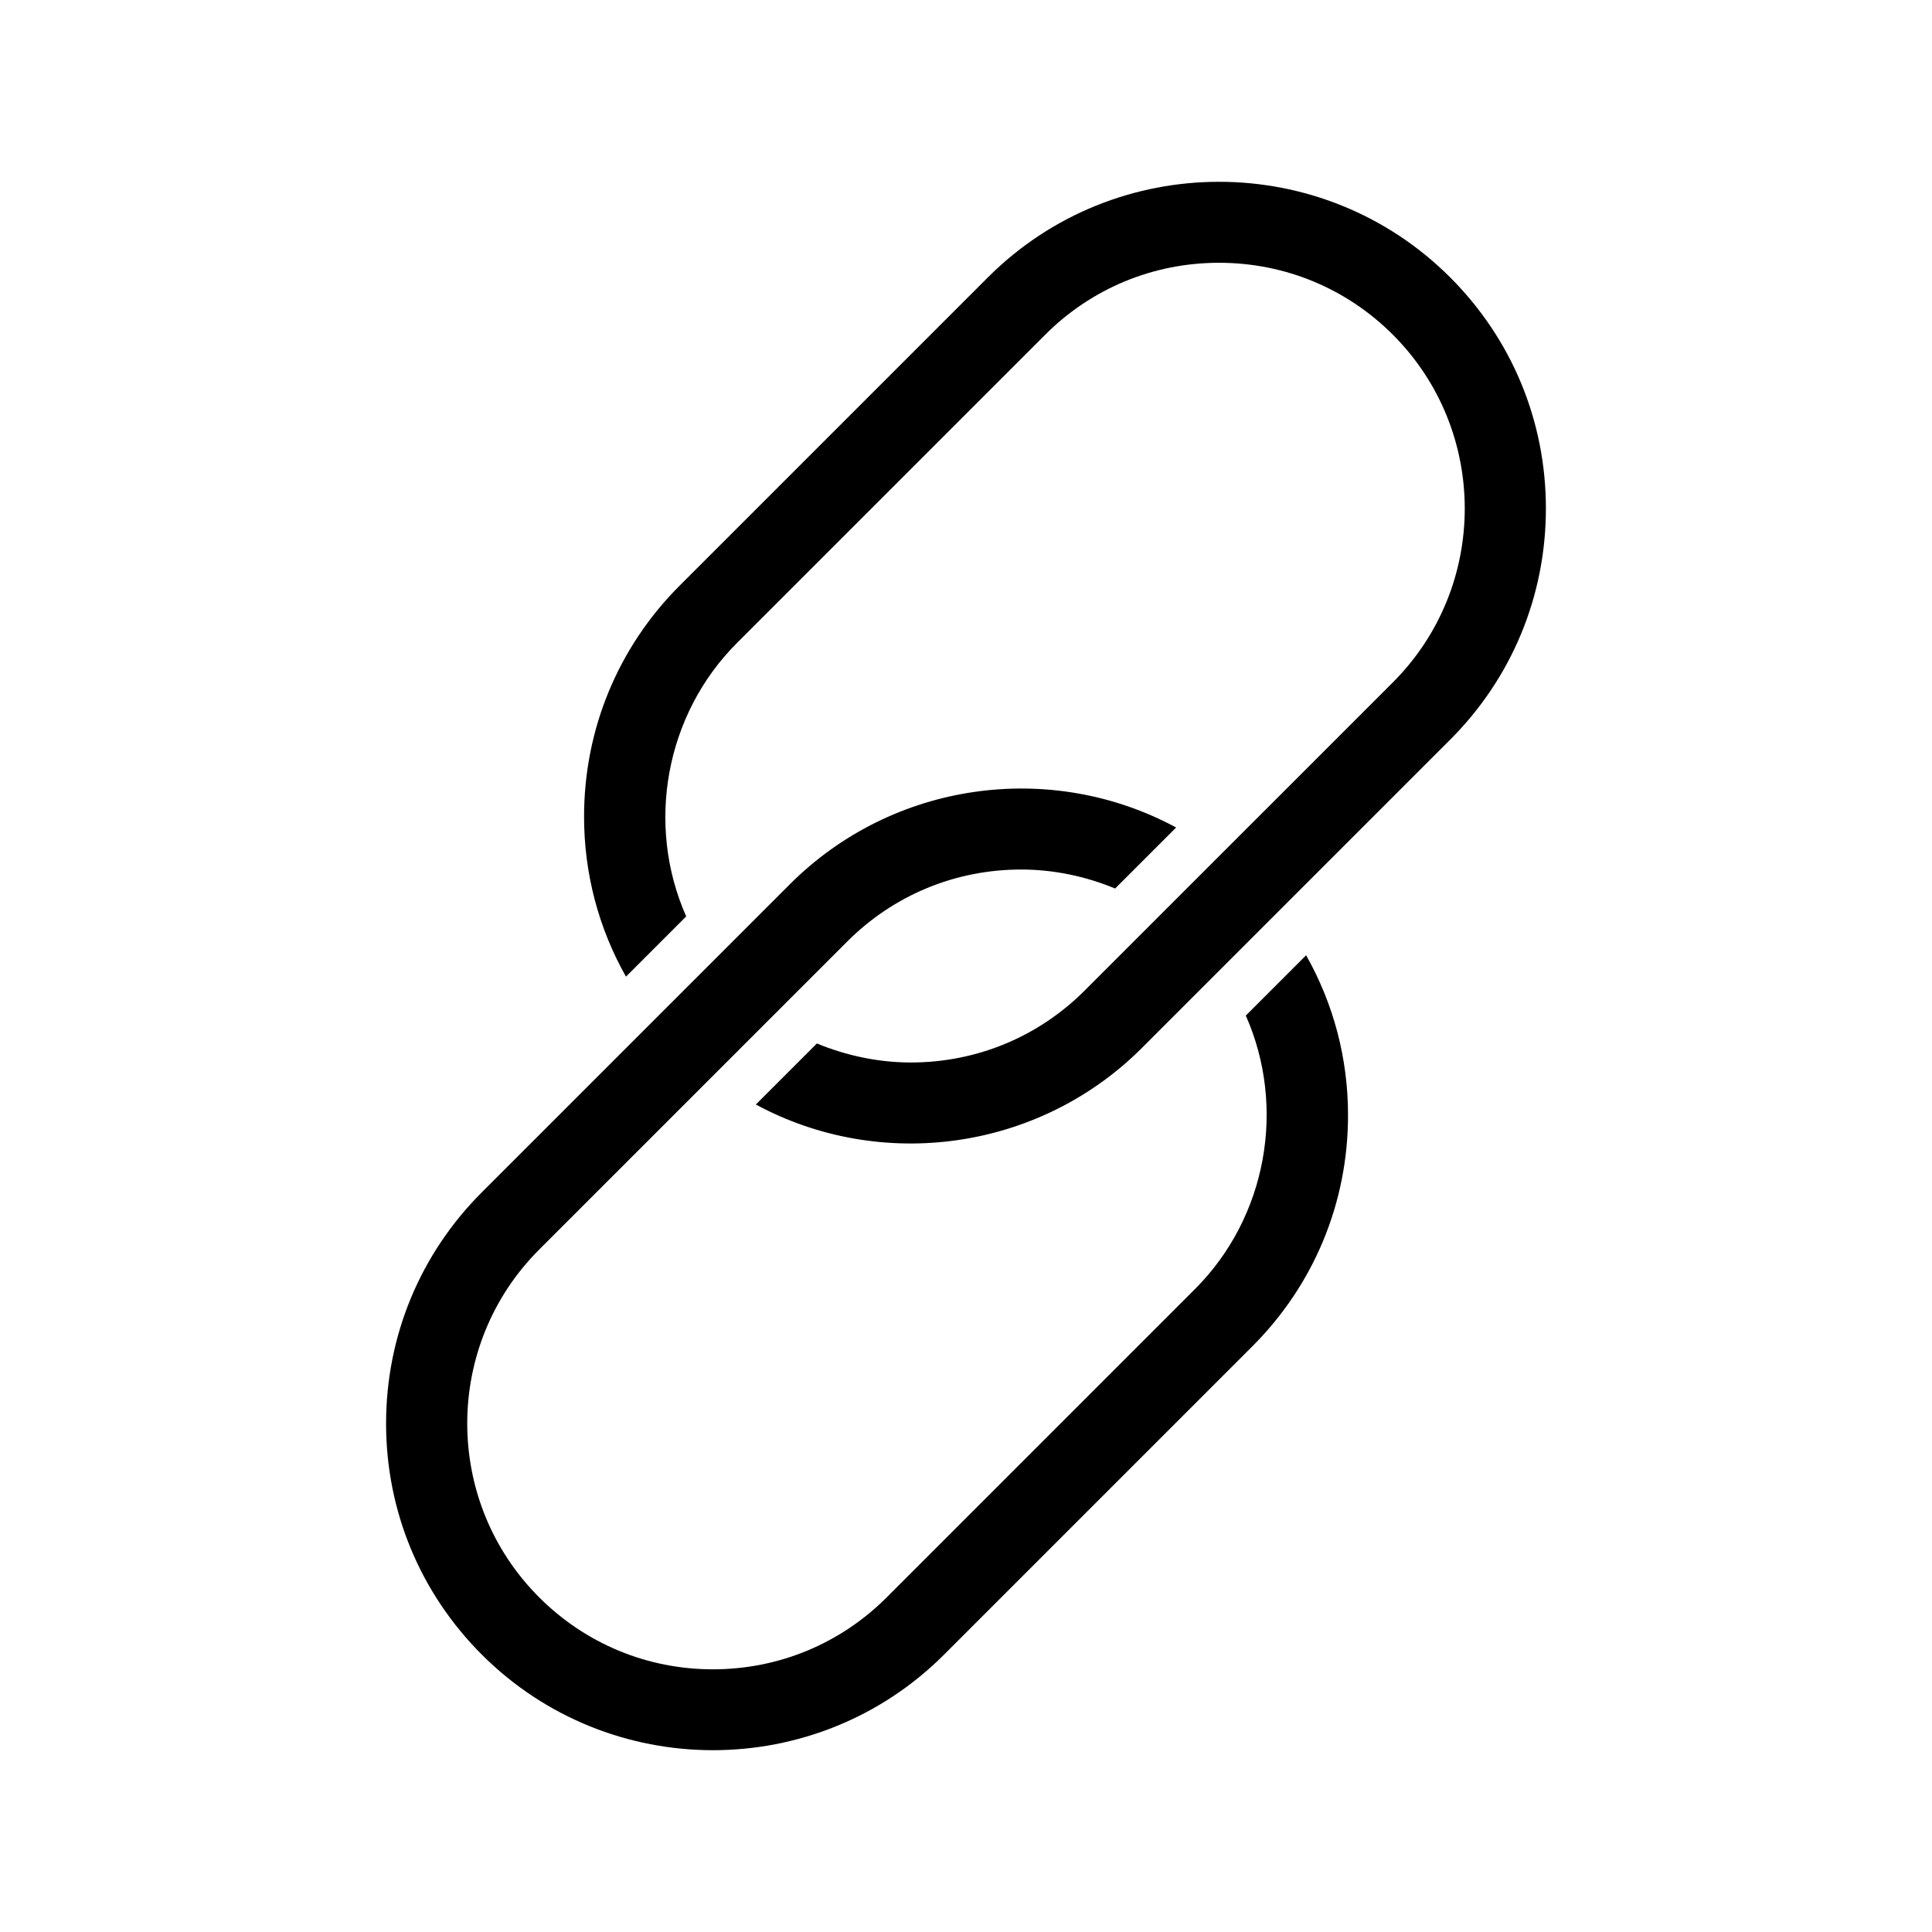
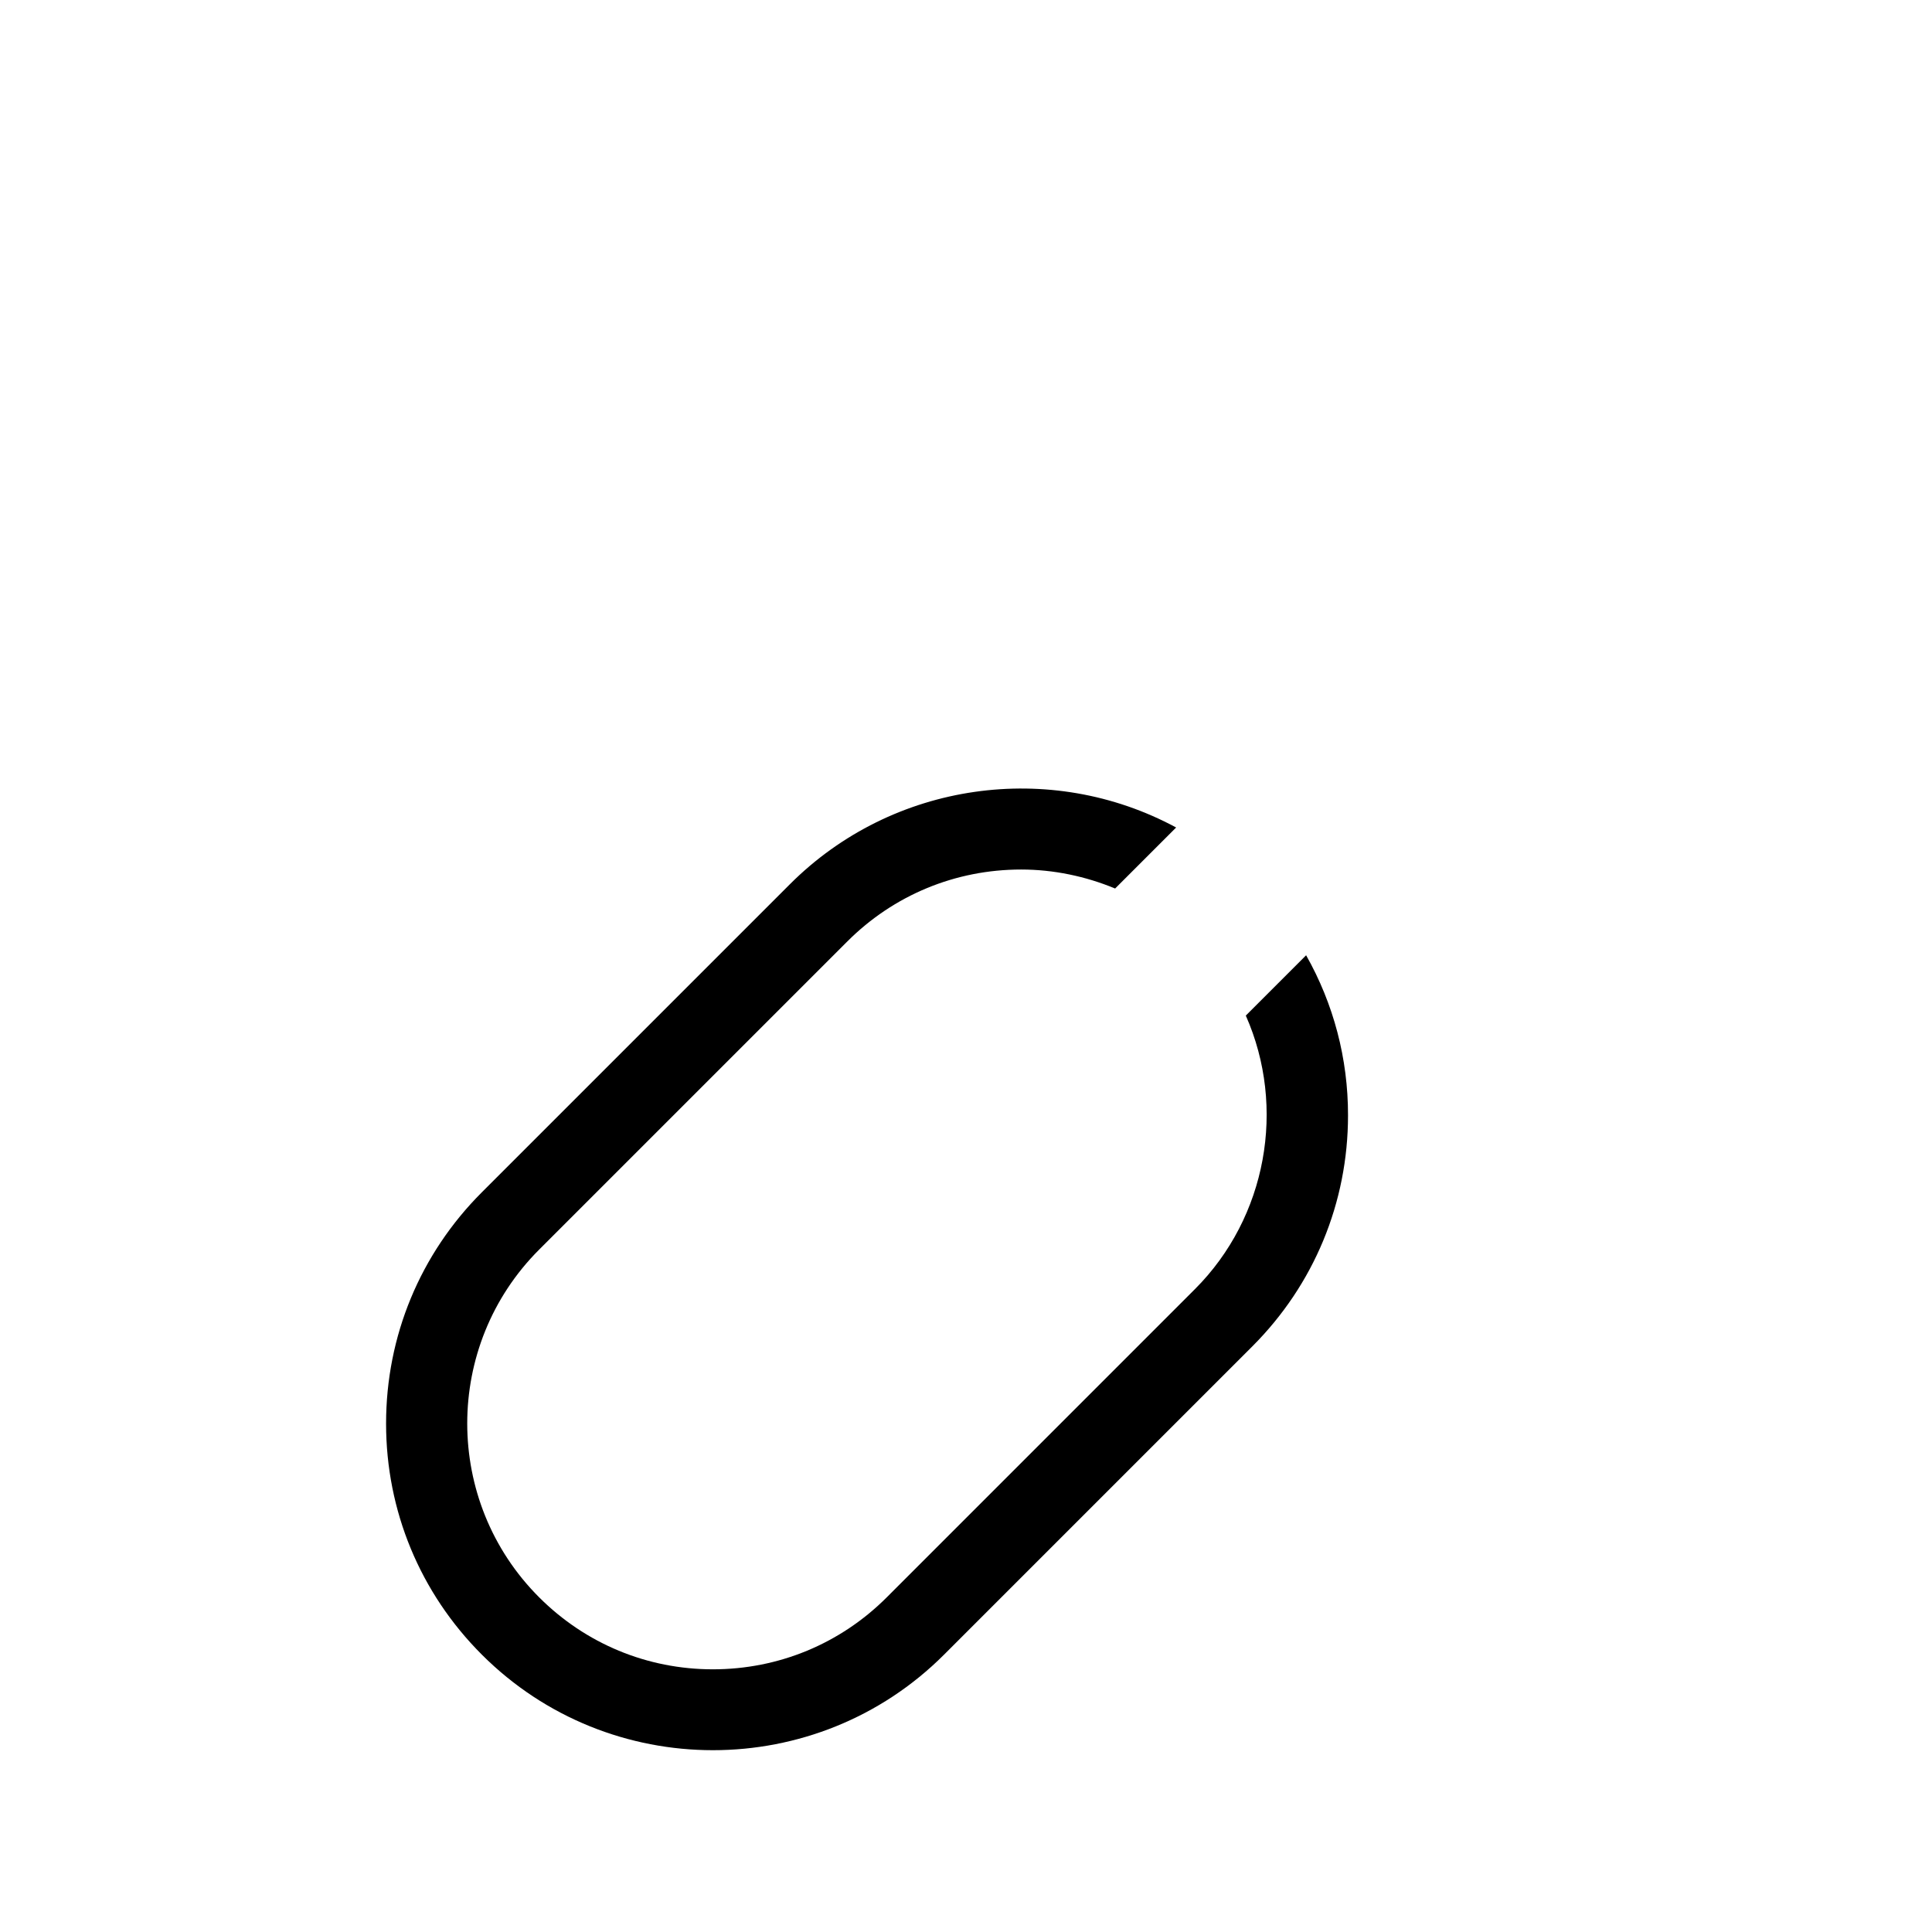
<svg xmlns="http://www.w3.org/2000/svg" fill="#000000" width="800px" height="800px" version="1.1" viewBox="144 144 512 512">
  <g>
    <path d="m474.15 413.14c10.766 24.312 5.555 53.465-13.473 72.484l-81.668 81.676c-12.309 12.309-28.676 19.086-46.094 19.086-17.383 0-33.734-6.777-46.043-19.086-25.402-25.402-25.402-66.73 0-92.133l81.676-81.672c12.289-12.293 28.648-19.062 46.066-19.062 8.59 0 17.078 1.789 24.906 5.031l16.168-16.168c-33.262-17.957-75.109-12.207-102.33 15.008l-81.672 81.672c-16.359 16.359-25.371 38.125-25.371 61.281 0 23.125 9.012 44.871 25.371 61.23 33.777 33.777 88.734 33.777 122.51 0l81.672-81.672c16.359-16.359 25.371-38.109 25.371-61.23 0.02-15.043-3.824-29.543-11.105-42.43z" />
-     <path d="m528.31 217.51c-33.777-33.777-88.734-33.777-122.51 0l-81.672 81.672c-16.344 16.344-25.344 38.098-25.344 61.258 0 15.035 3.844 29.52 11.105 42.379l15.961-15.961c-10.766-24.312-5.555-53.465 13.473-72.484l81.672-81.672c12.293-12.293 28.656-19.062 46.066-19.062s33.773 6.769 46.066 19.062c25.402 25.402 25.402 66.734 0 92.133l-81.68 81.672c-12.293 12.293-28.652 19.062-46.066 19.062-8.539 0-17.023-1.793-24.898-5.039l-16.176 16.176c33.266 17.961 75.117 12.215 102.33-15.008l81.672-81.672c16.359-16.359 25.371-38.125 25.371-61.281 0.004-23.125-9.008-44.871-25.367-61.234z" />
  </g>
</svg>